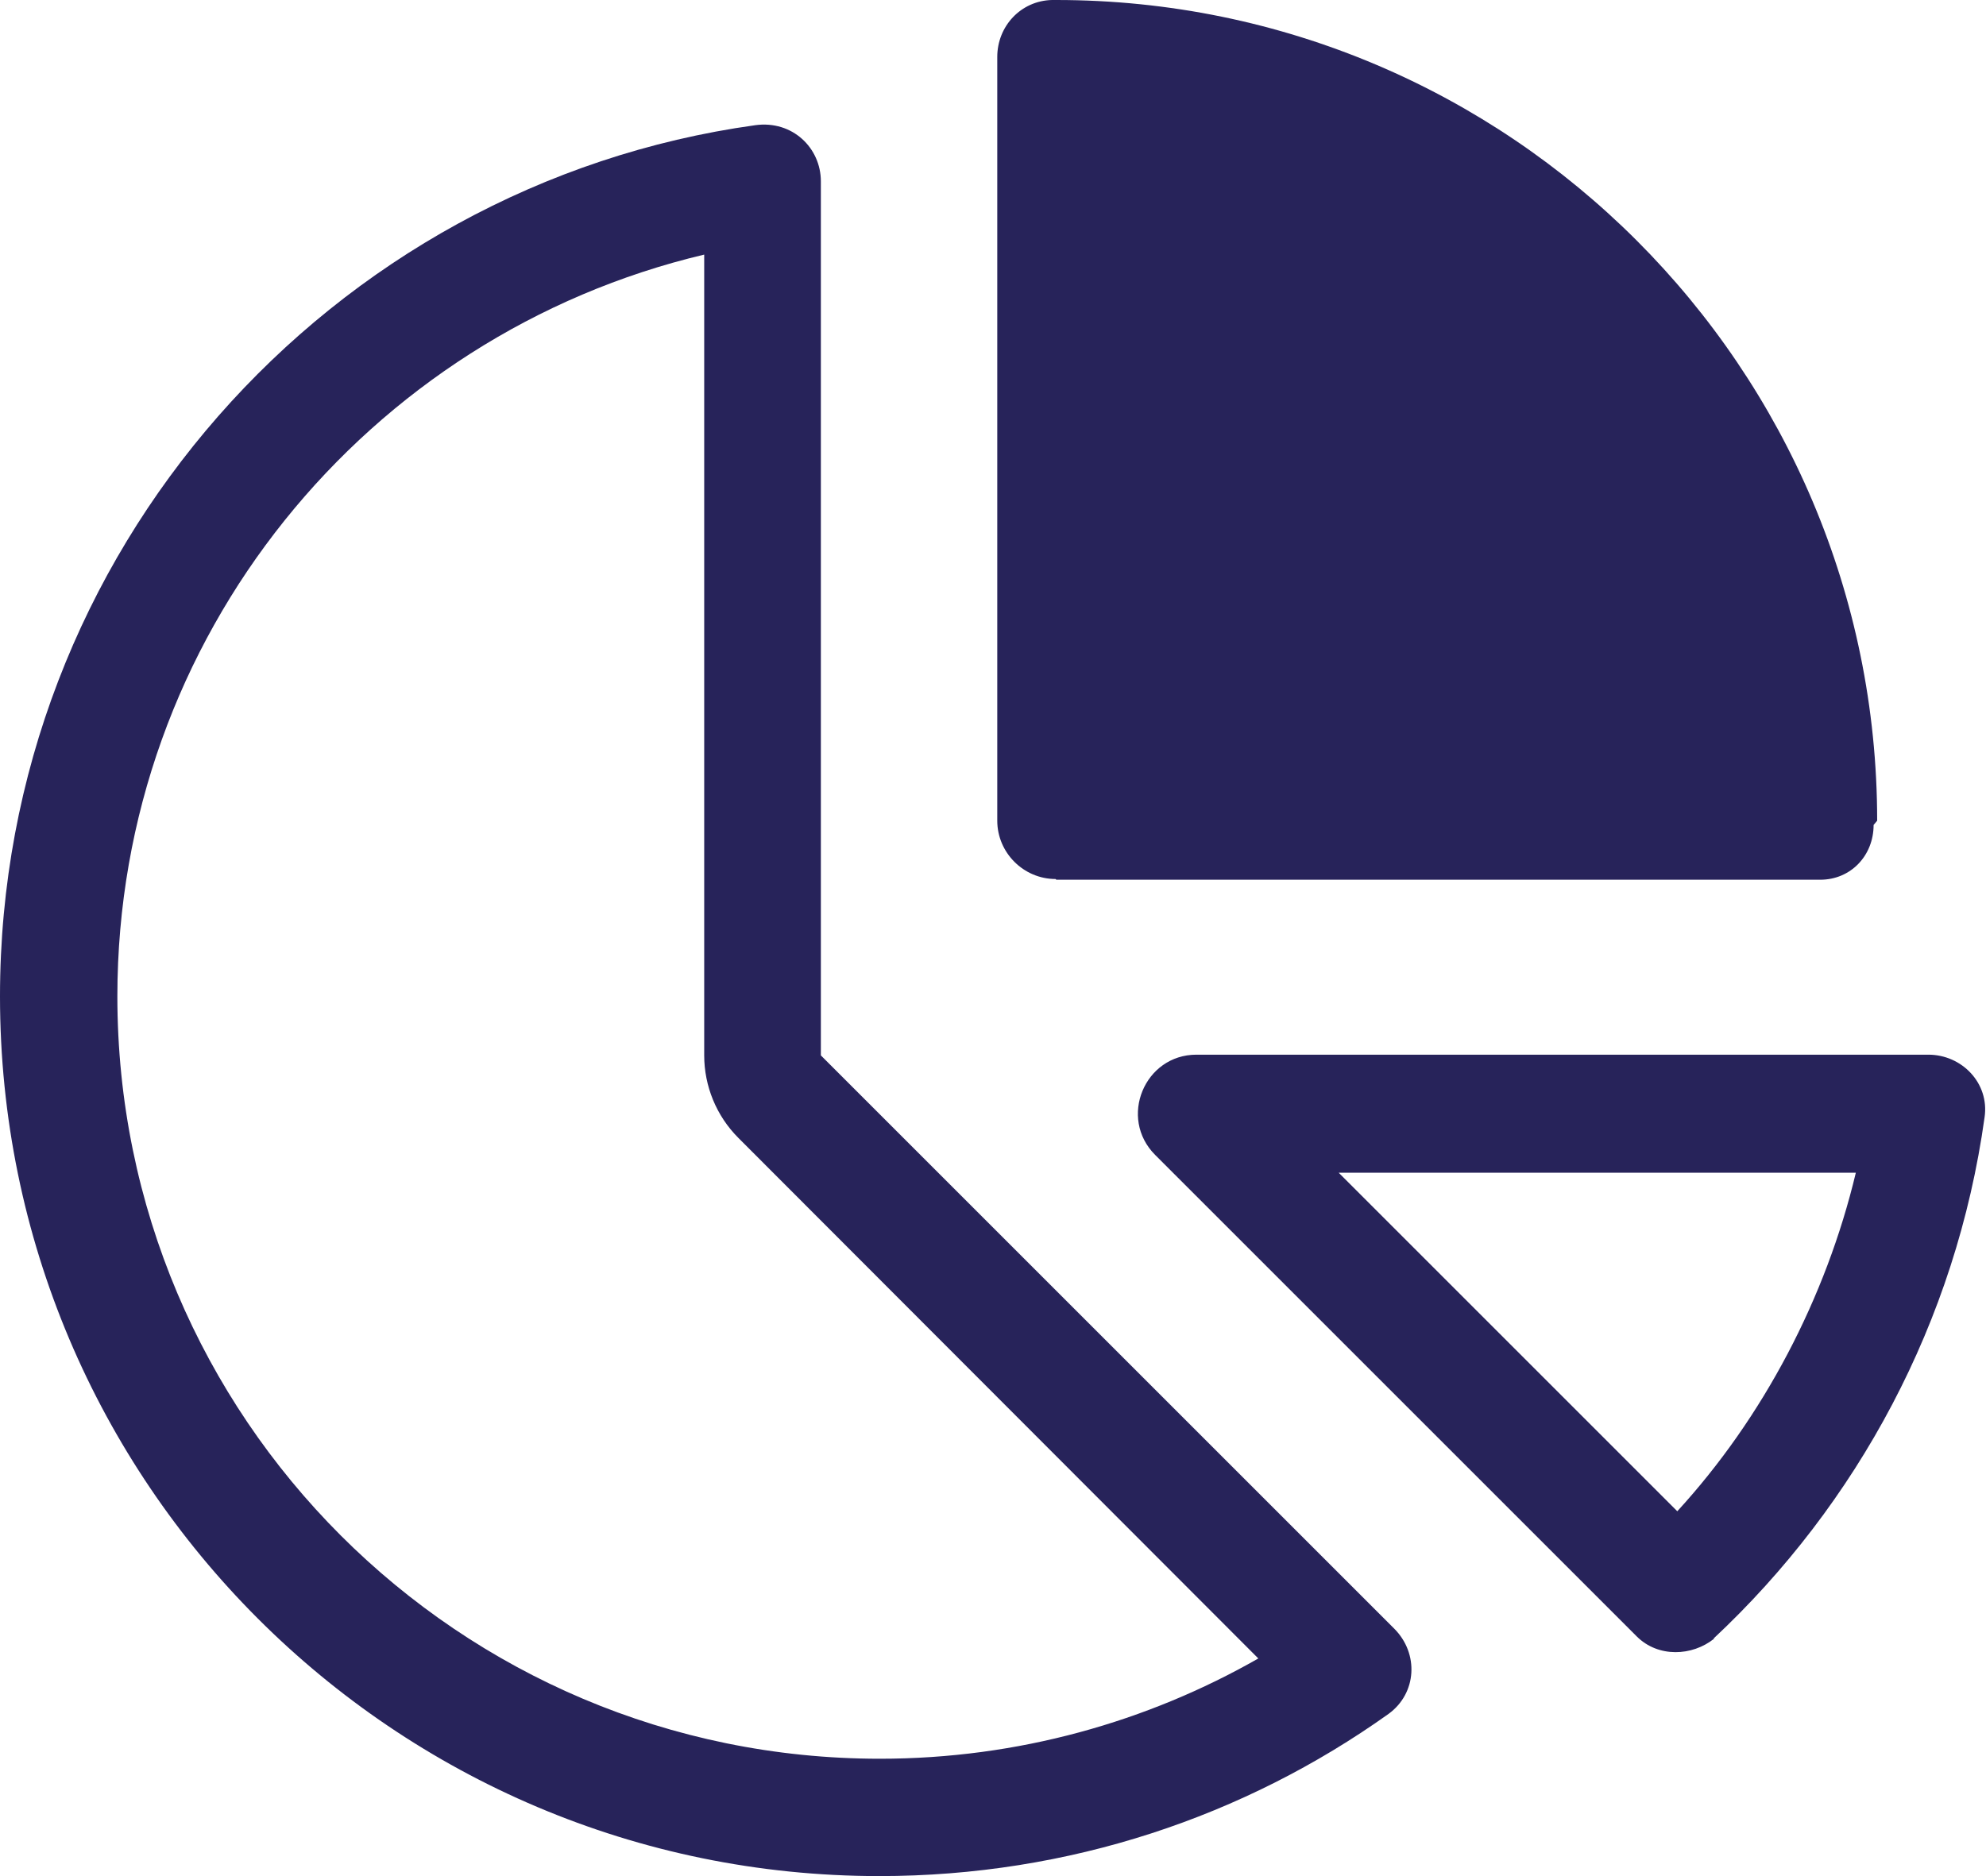
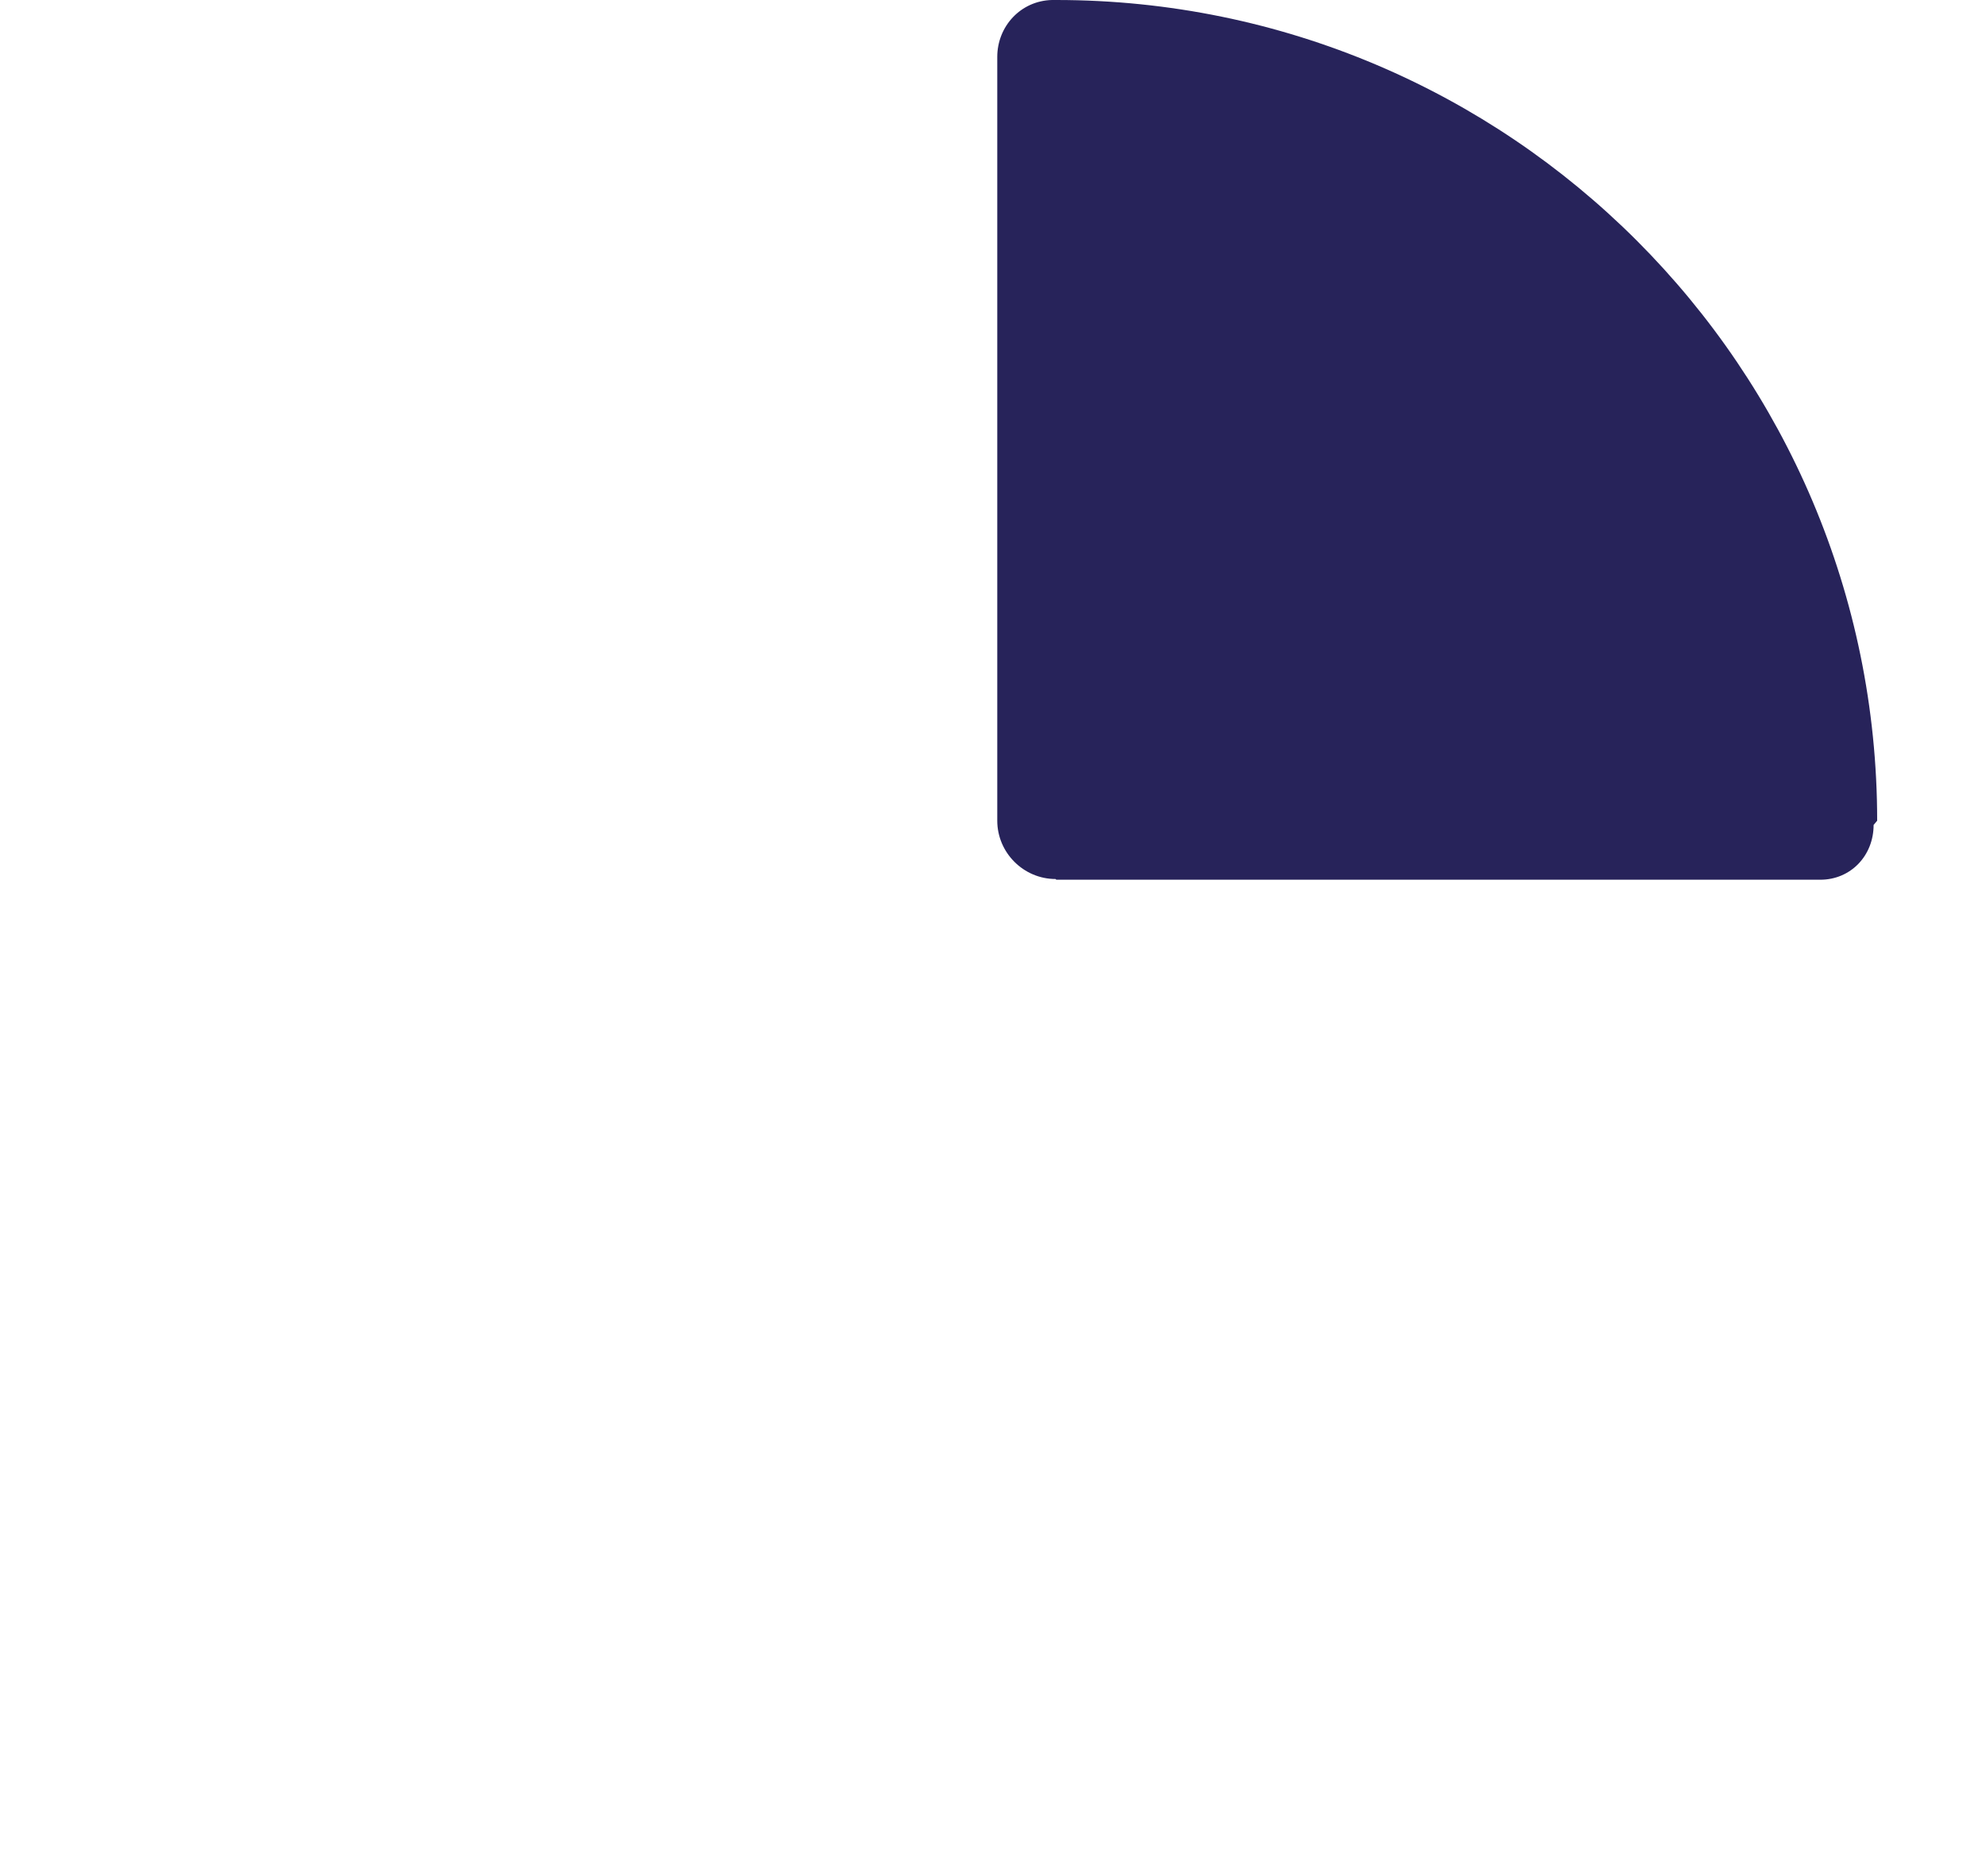
<svg xmlns="http://www.w3.org/2000/svg" id="Layer_2" data-name="Layer 2" viewBox="0 0 27.92 26.38">
  <defs>
    <style>
      .cls-1 {
        fill: #27235a;
      }
    </style>
  </defs>
  <g id="Swatch_Info_Layer" data-name="Swatch Info Layer">
    <g>
-       <path class="cls-1" d="M11.54,2.56v12.28l8.06,8.06c.35.35.32.91-.08,1.2-2.02,1.44-4.49,2.28-7.16,2.28C5.54,26.38,0,20.84,0,14.01,0,7.76,4.64,2.59,10.62,1.76c.52-.07.92.32.92.79ZM10.38,16c-.31-.31-.48-.73-.48-1.16V3.58C5.17,4.7,1.65,8.95,1.65,14.01c0,5.92,4.8,10.72,10.72,10.72,1.94,0,3.76-.52,5.32-1.41l-7.31-7.32ZM24.1,23.04c-.31.25-.79.27-1.09-.03l-6.77-6.77c-.52-.52-.15-1.41.58-1.41h10.29c.47,0,.86.4.79.88-.4,2.88-1.79,5.44-3.81,7.33ZM26.09,16.49h-7.27l4.76,4.76c1.21-1.32,2.09-3,2.51-4.76Z" />
      <path class="cls-1" d="M14.84,12.36c-.45,0-.82-.37-.82-.82V.8c0-.43.33-.79.77-.8h.06c6.37,0,11.54,5.17,11.54,11.54l-.05.06c0,.43-.32.77-.75.77h-10.74Z" />
    </g>
  </g>
</svg>